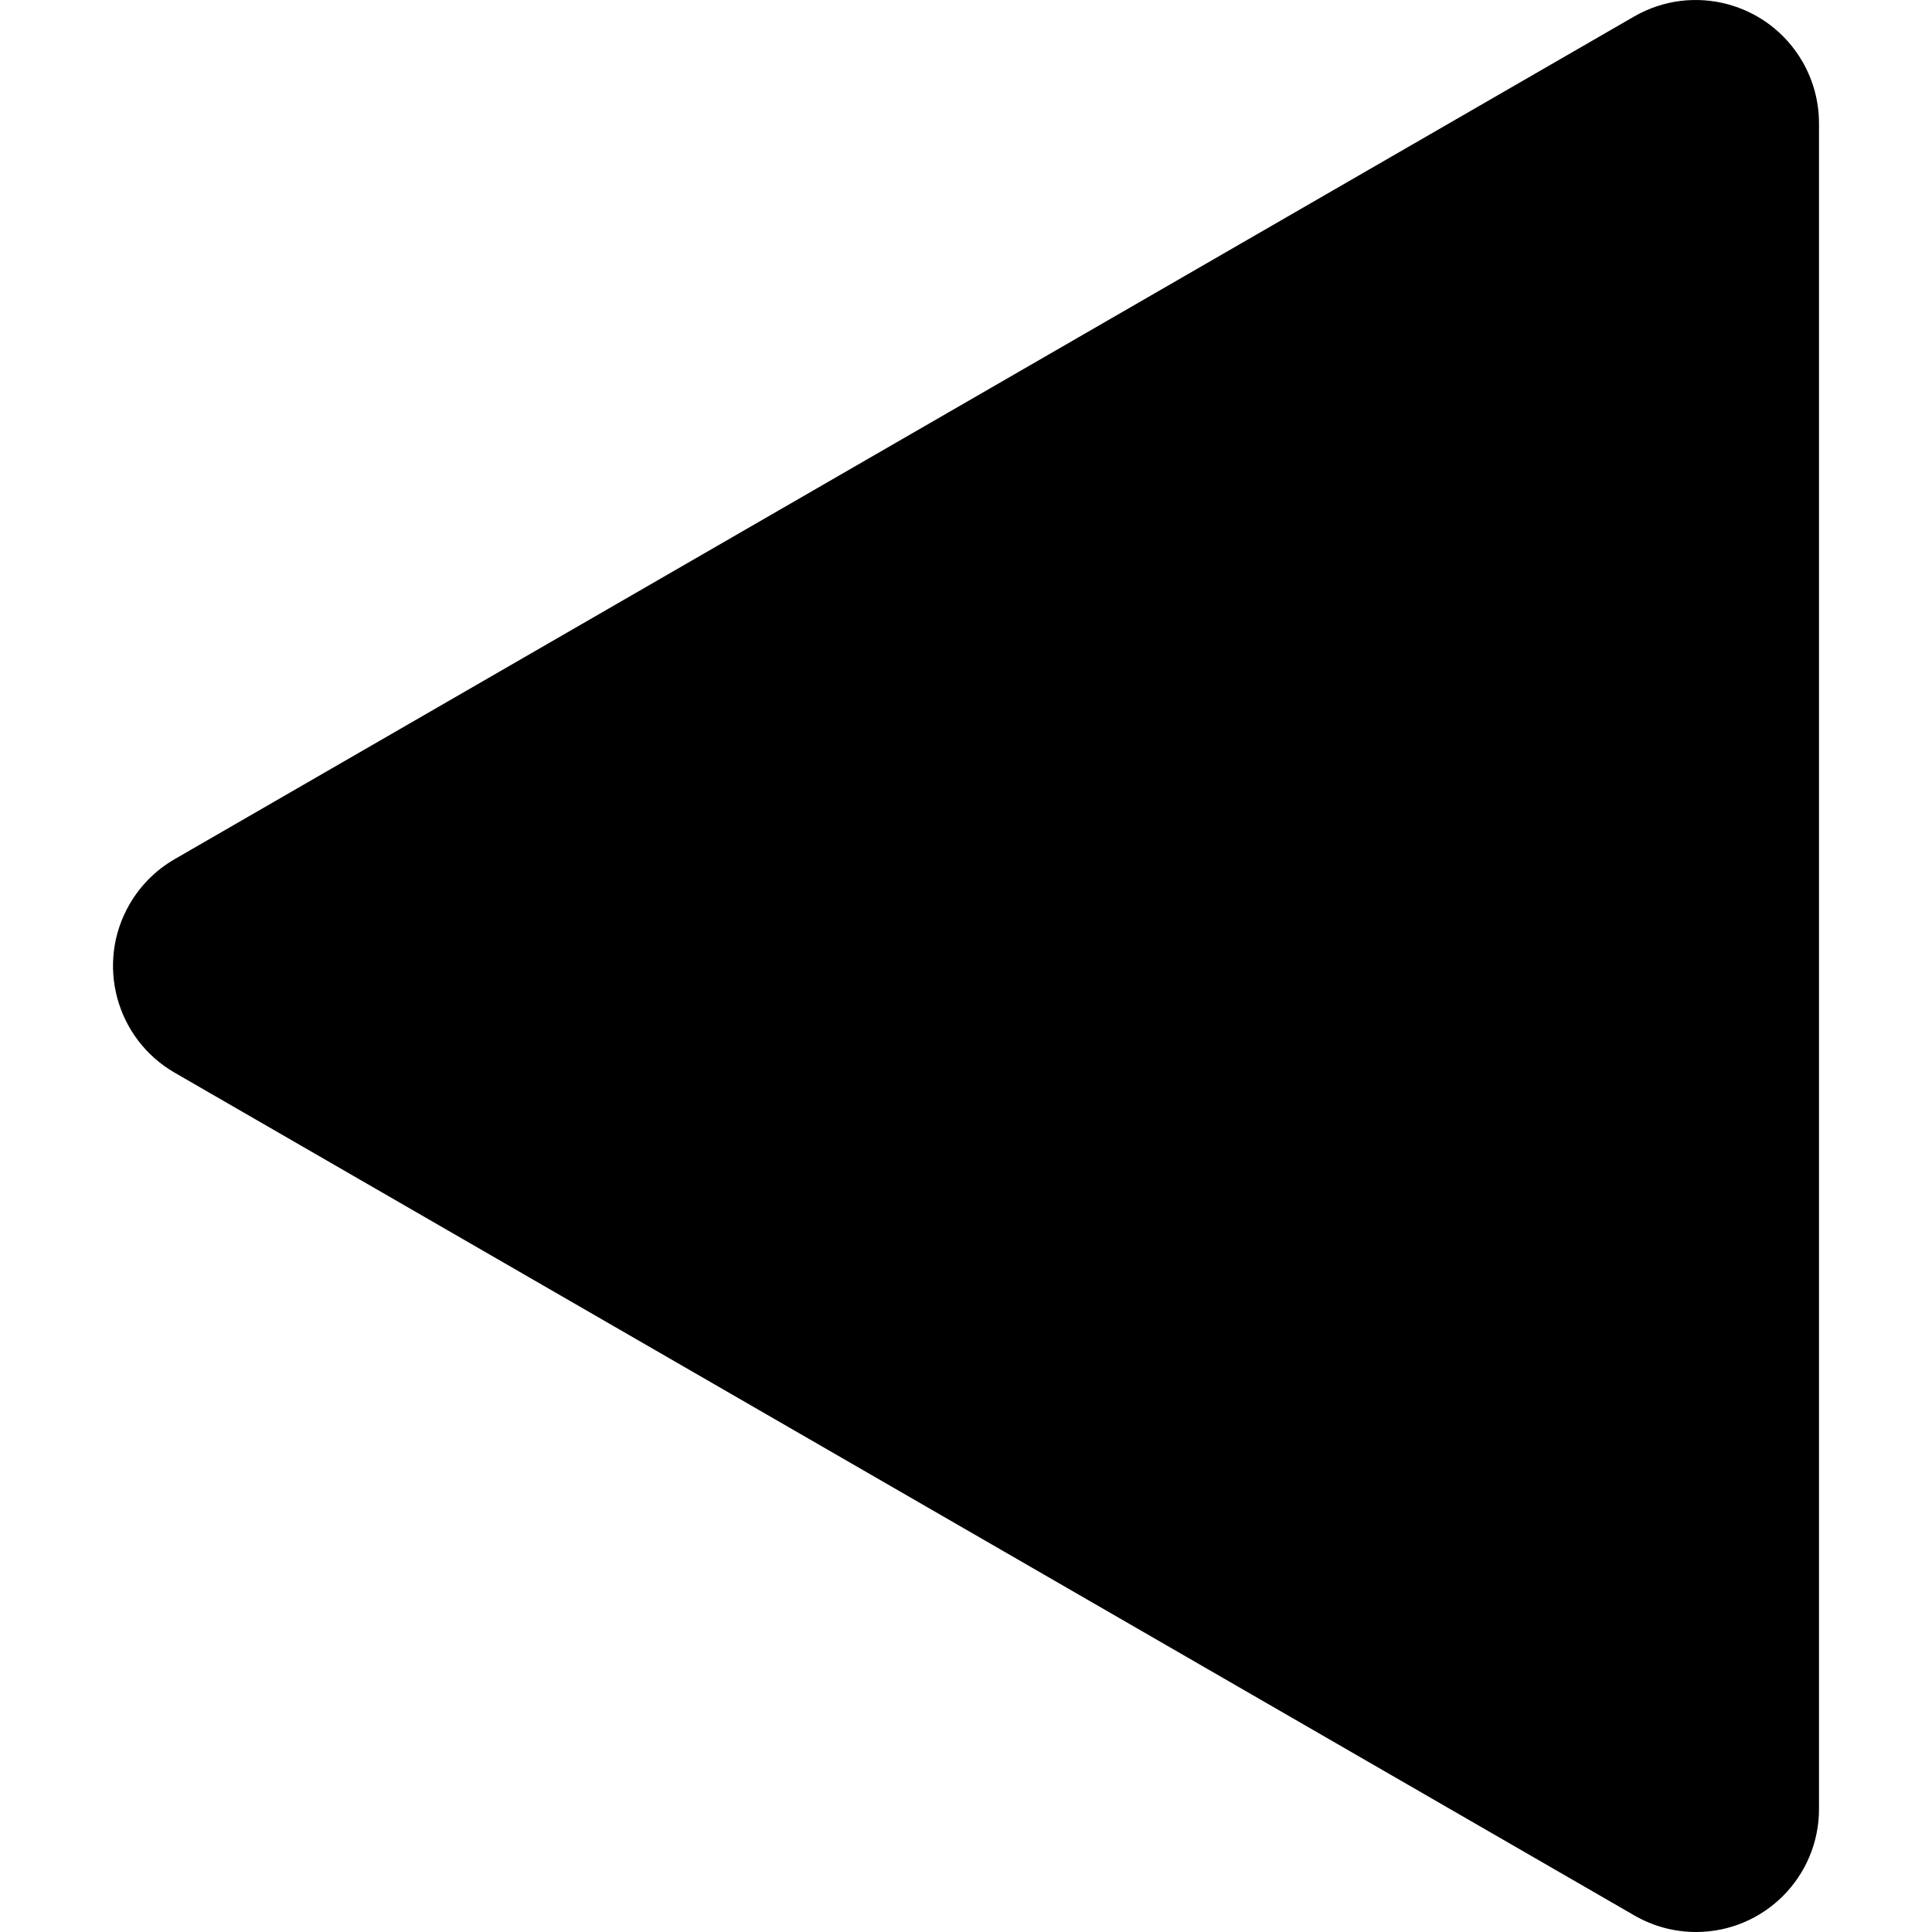
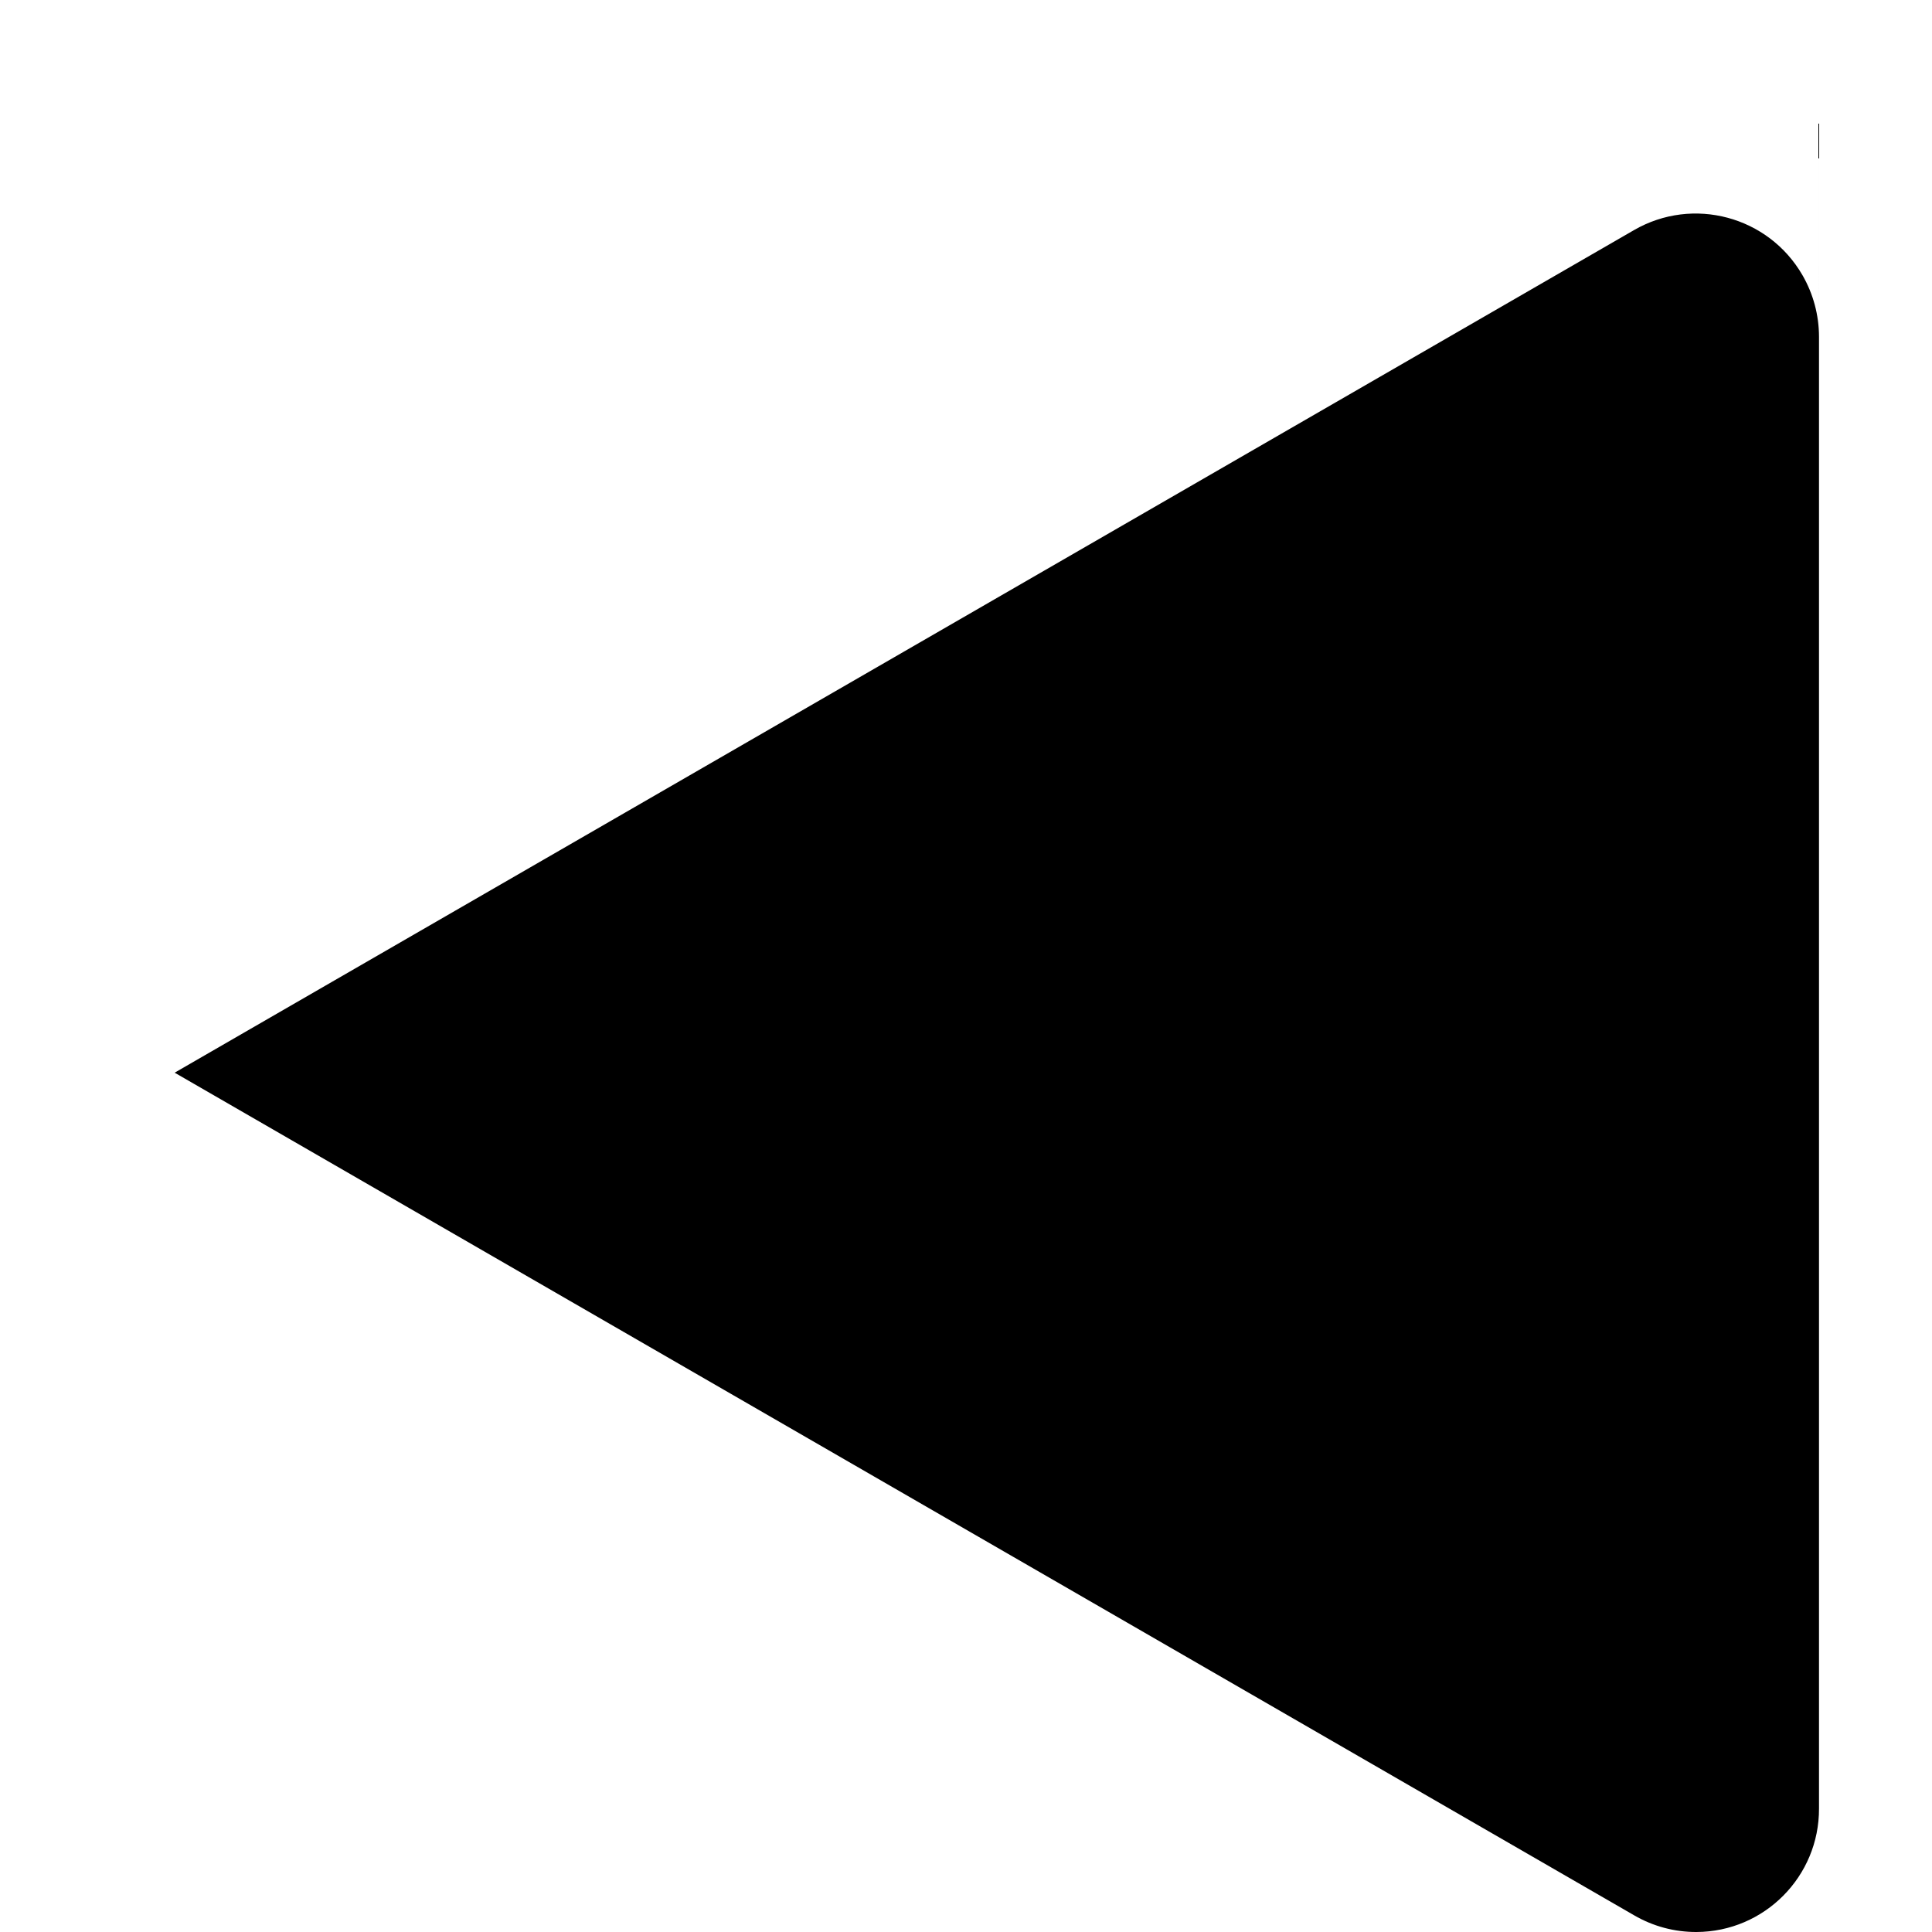
<svg xmlns="http://www.w3.org/2000/svg" id="Capa_1" height="512" viewBox="0 0 511.949 511.949" width="512">
  <g>
    <g>
-       <path clip-rule="evenodd" d="m482.006 32.672v446.557c.071 18-14.464 32.65-32.465 32.721-5.808.023-11.517-1.507-16.535-4.431l-386.726-223.275c-15.625-9.024-20.976-29.006-11.952-44.631 2.867-4.963 6.988-9.085 11.952-11.952l386.724-223.281c15.627-9.019 35.607-3.661 44.626 11.966 2.865 4.964 4.373 10.595 4.374 16.326z" fill-rule="evenodd" />
+       <path clip-rule="evenodd" d="m482.006 32.672v446.557c.071 18-14.464 32.65-32.465 32.721-5.808.023-11.517-1.507-16.535-4.431l-386.726-223.275l386.724-223.281c15.627-9.019 35.607-3.661 44.626 11.966 2.865 4.964 4.373 10.595 4.374 16.326z" fill-rule="evenodd" />
    </g>
  </g>
</svg>